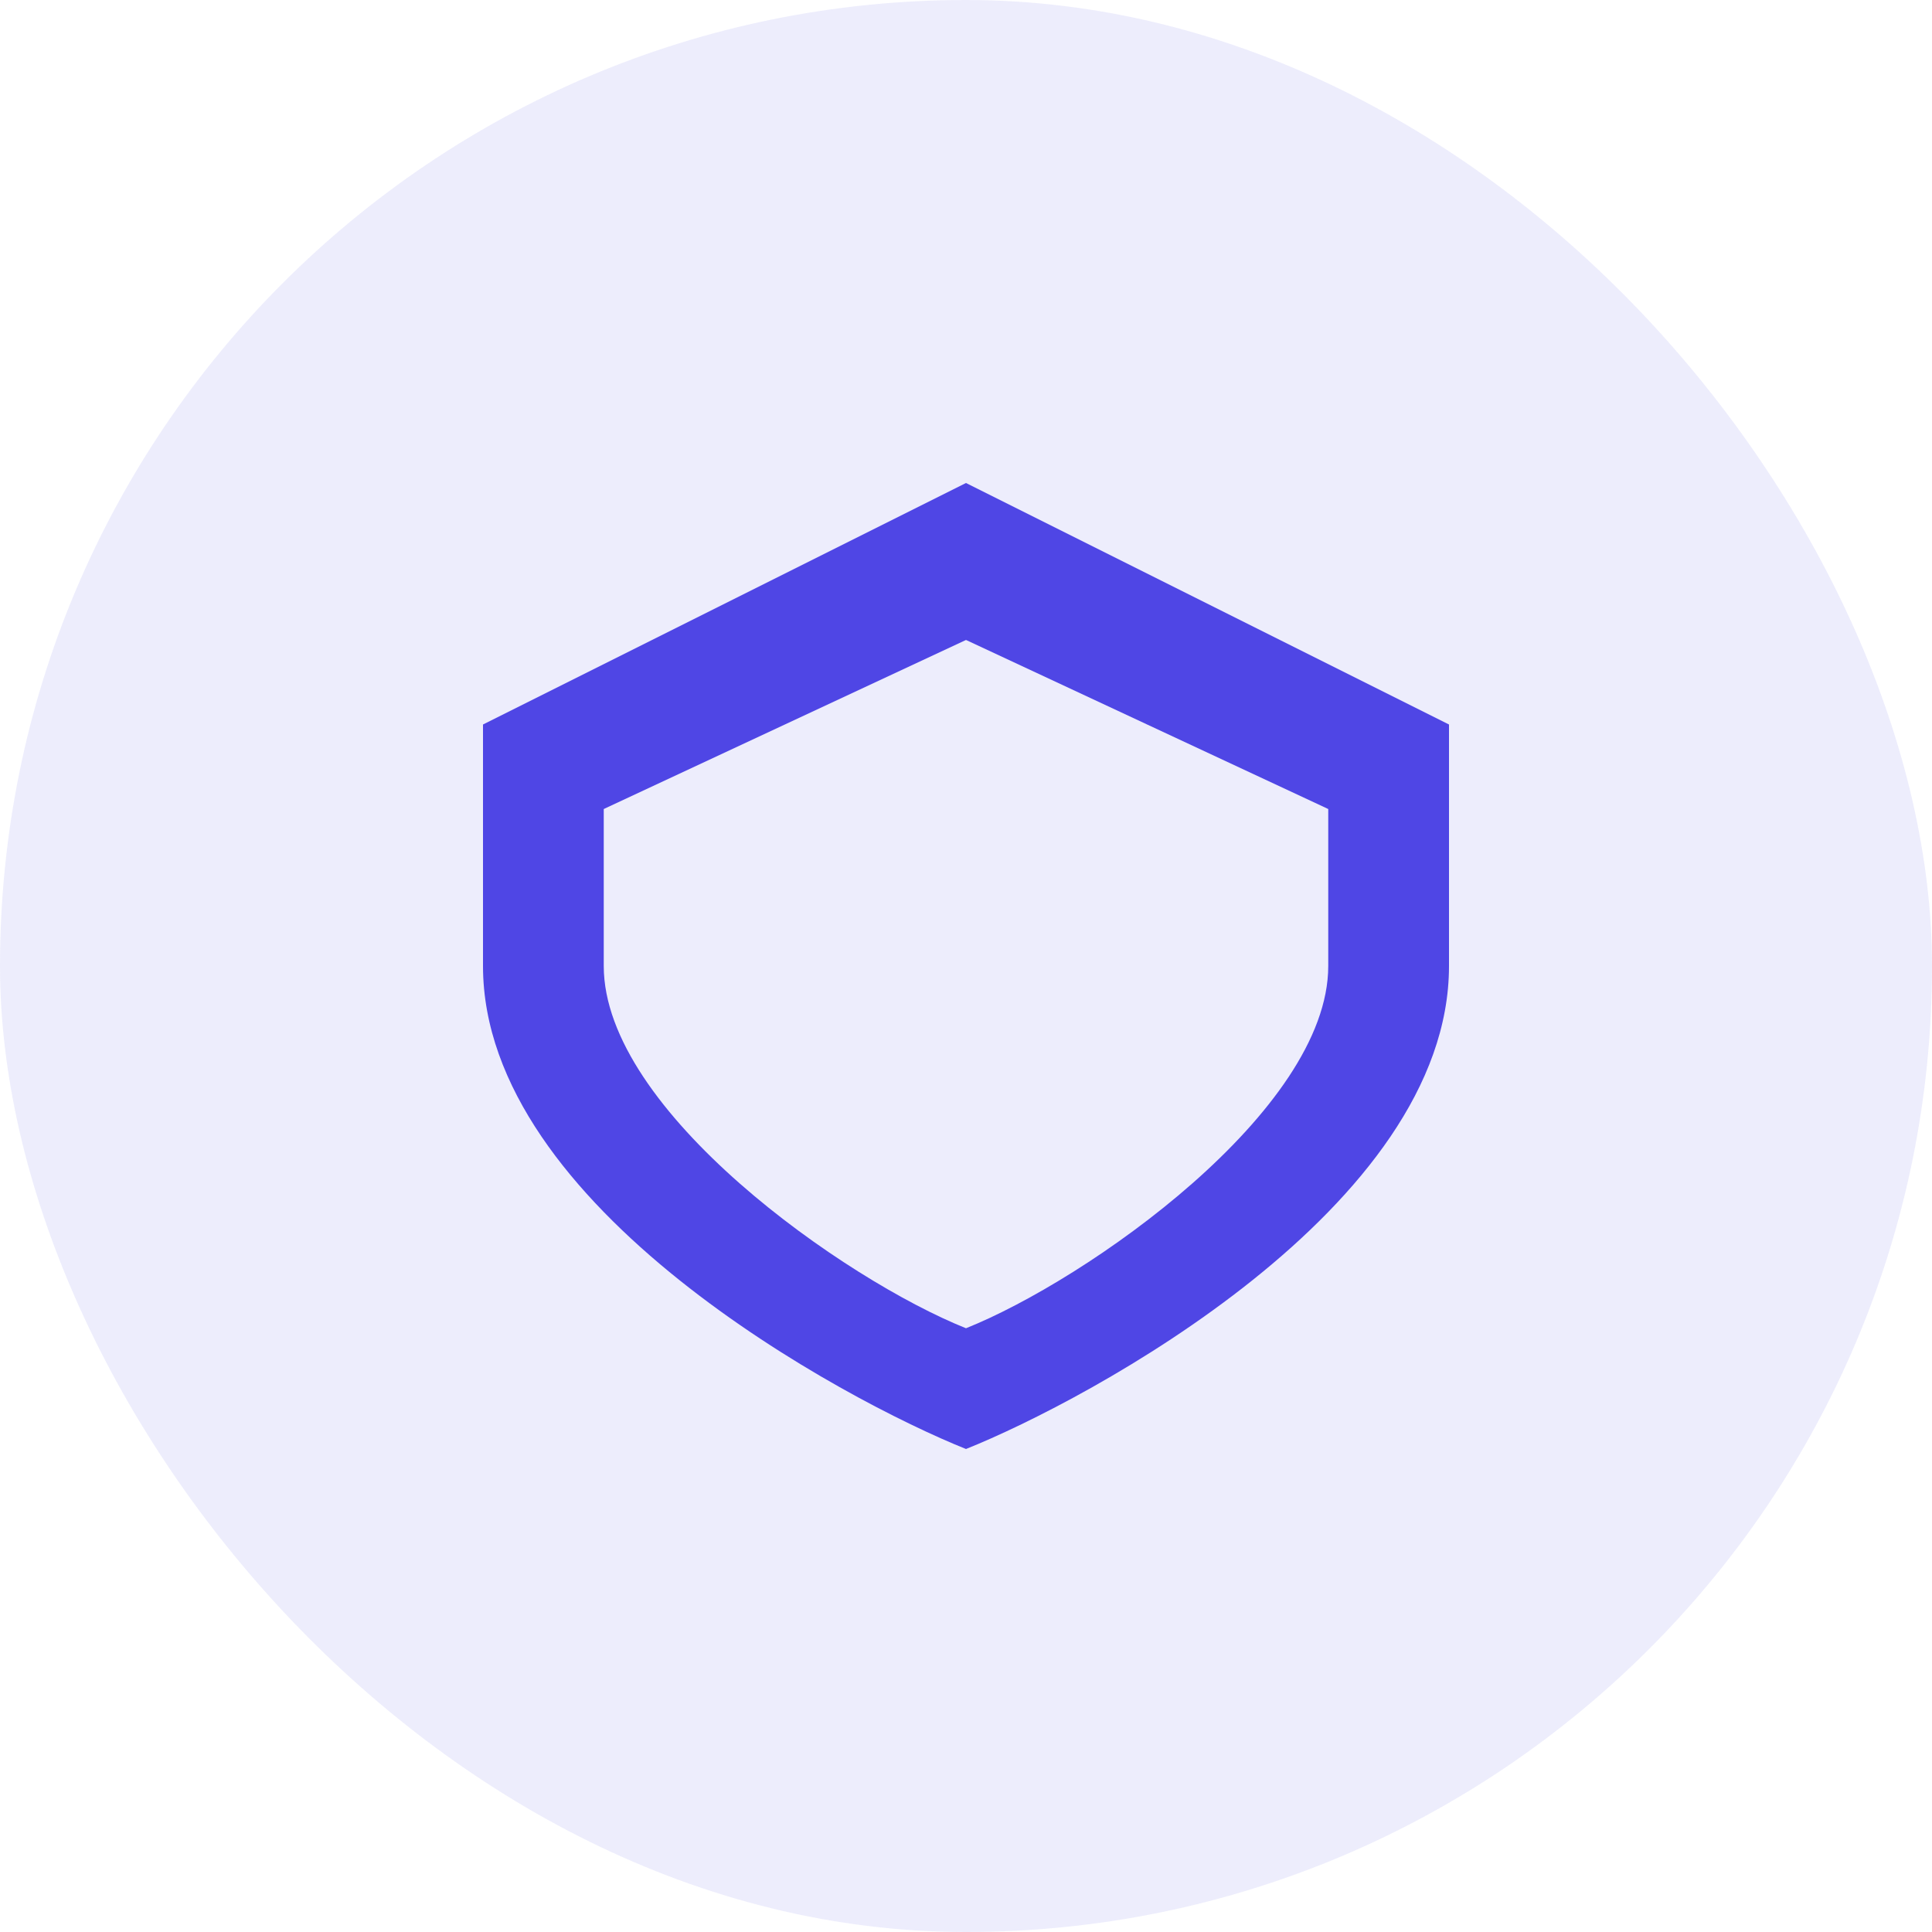
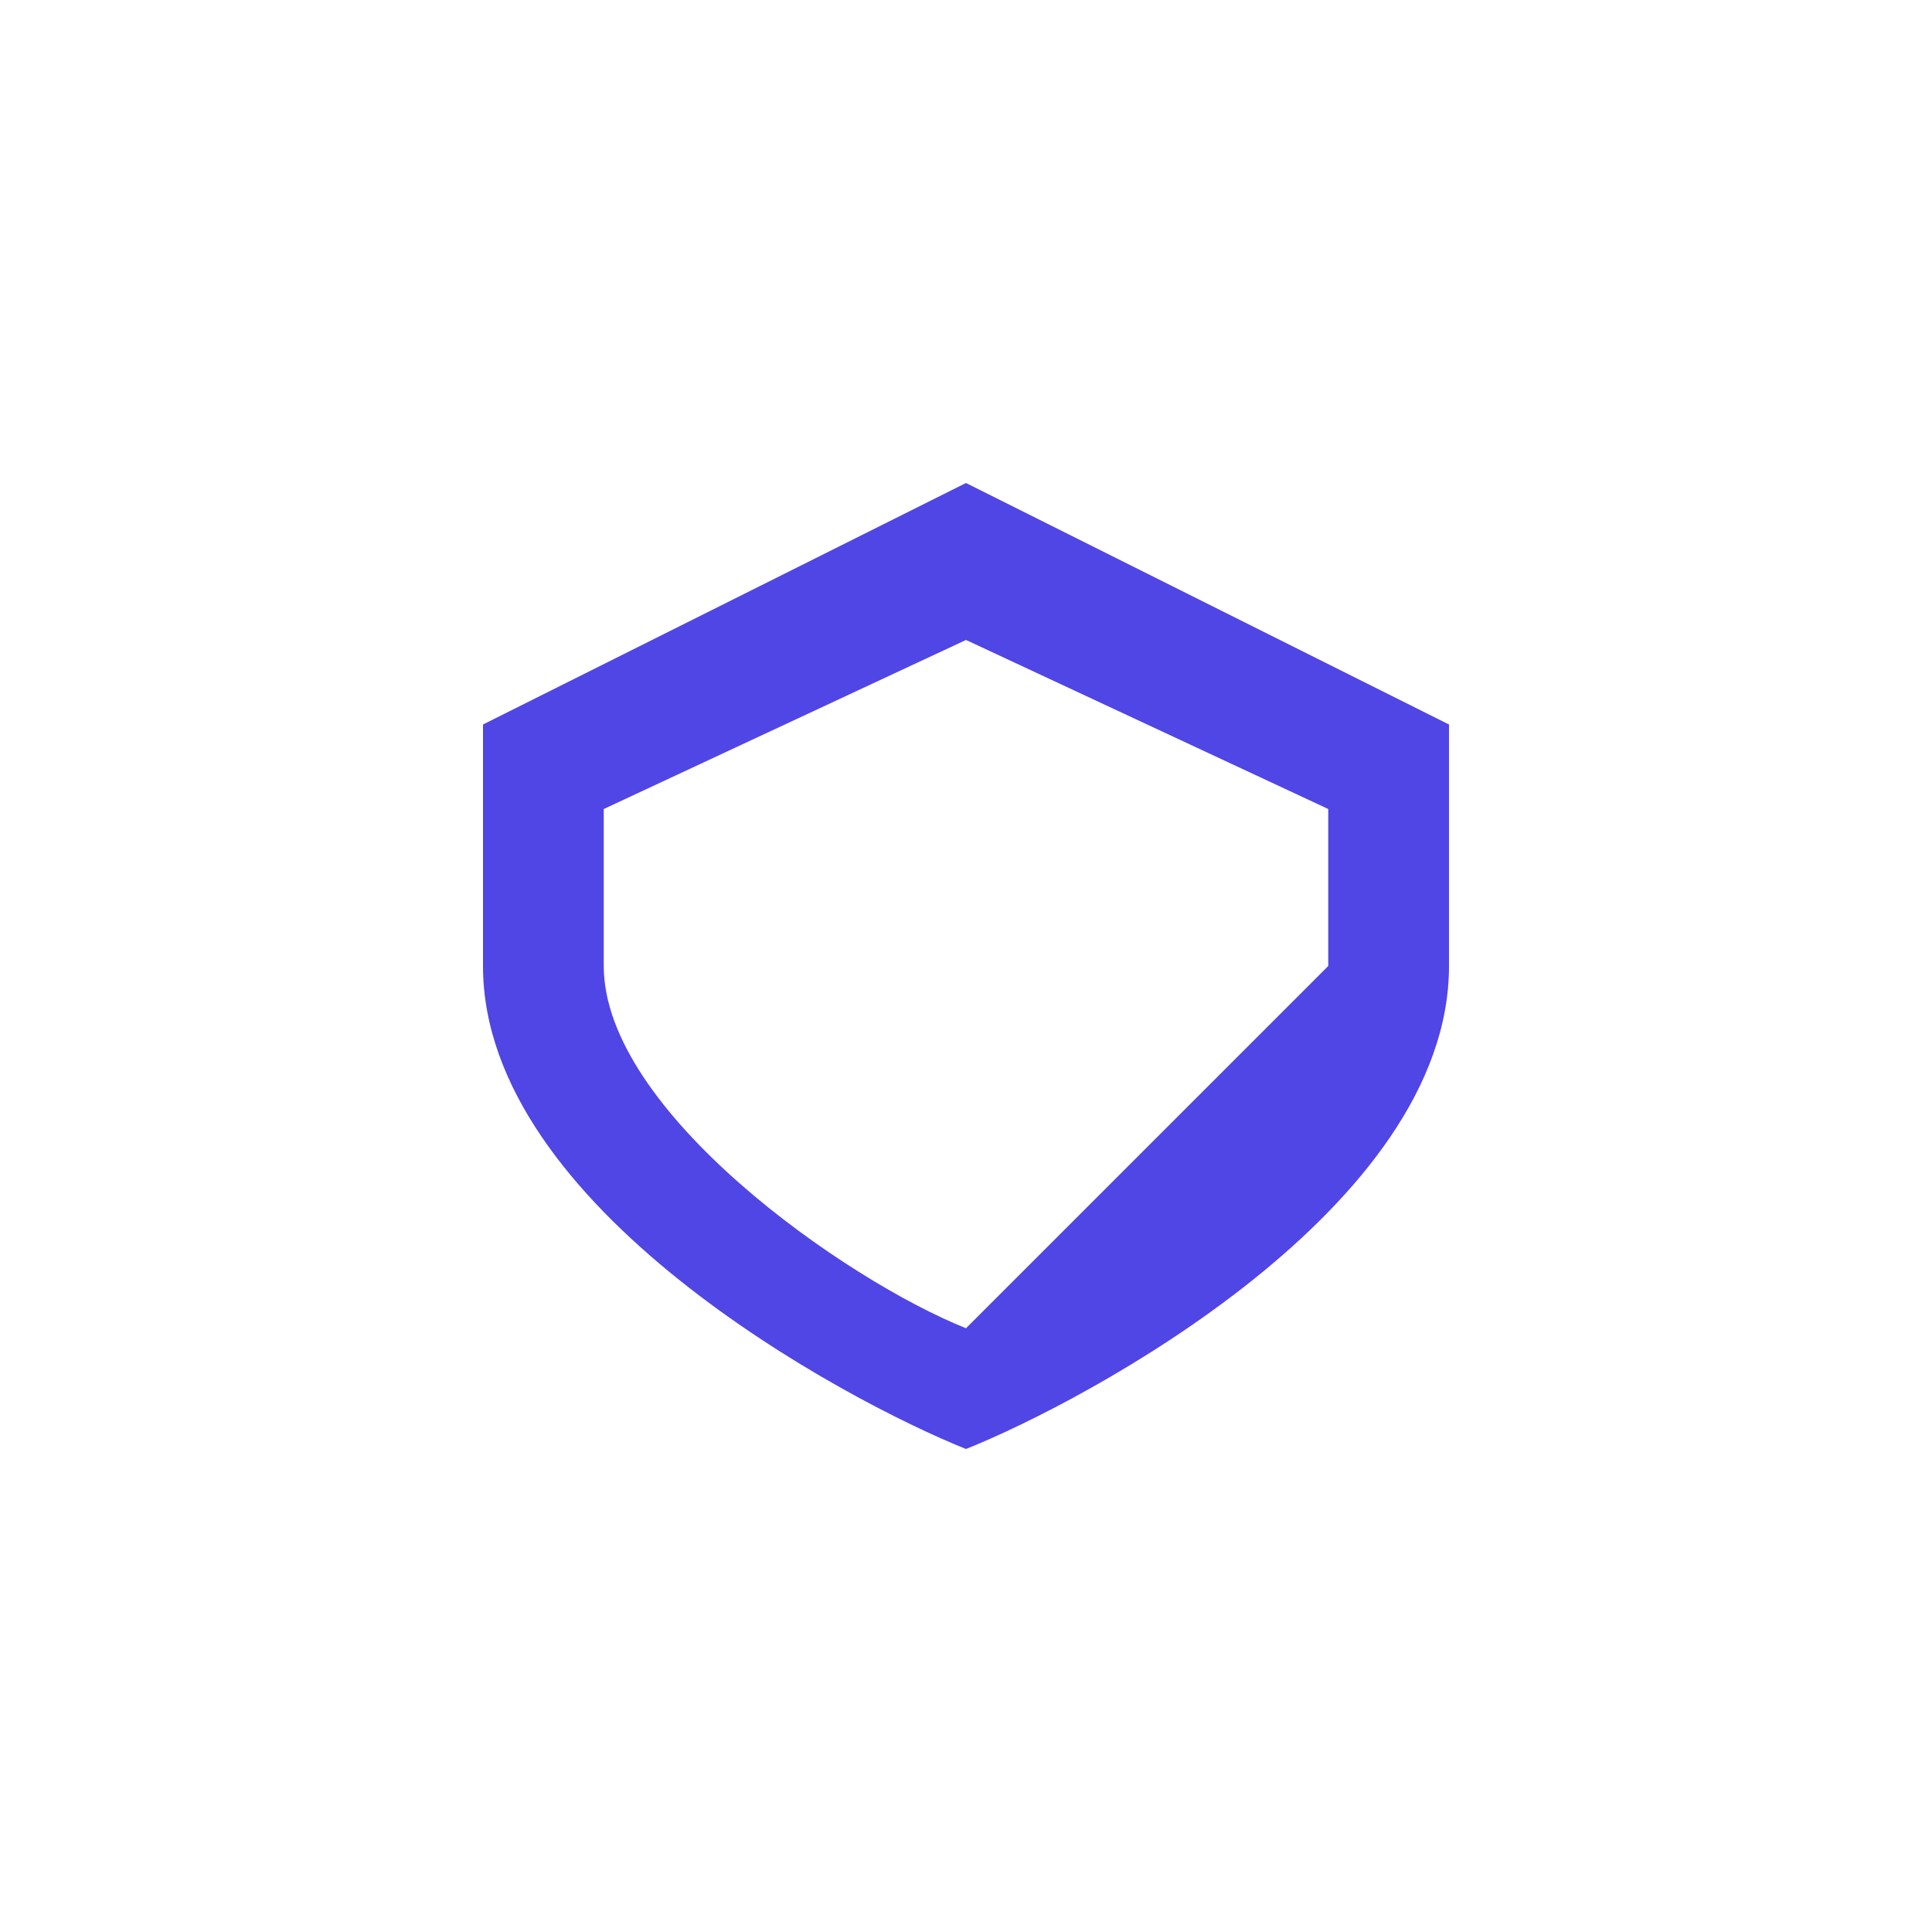
<svg xmlns="http://www.w3.org/2000/svg" width="80" height="80" viewBox="0 0 80 80" fill="none">
-   <rect width="80" height="80" rx="40" fill="#4F46E5" fill-opacity="0.1" />
-   <path d="M40 20L20 30V40C20 50 35 58 40 60C45 58 60 50 60 40V30L40 20ZM40 55C35 53 25 46 25 40V33.5L40 26.5L55 33.5V40C55 46 45 53 40 55Z" fill="#4F46E5" />
+   <path d="M40 20L20 30V40C20 50 35 58 40 60C45 58 60 50 60 40V30L40 20ZM40 55C35 53 25 46 25 40V33.5L40 26.5L55 33.5V40Z" fill="#4F46E5" />
</svg>